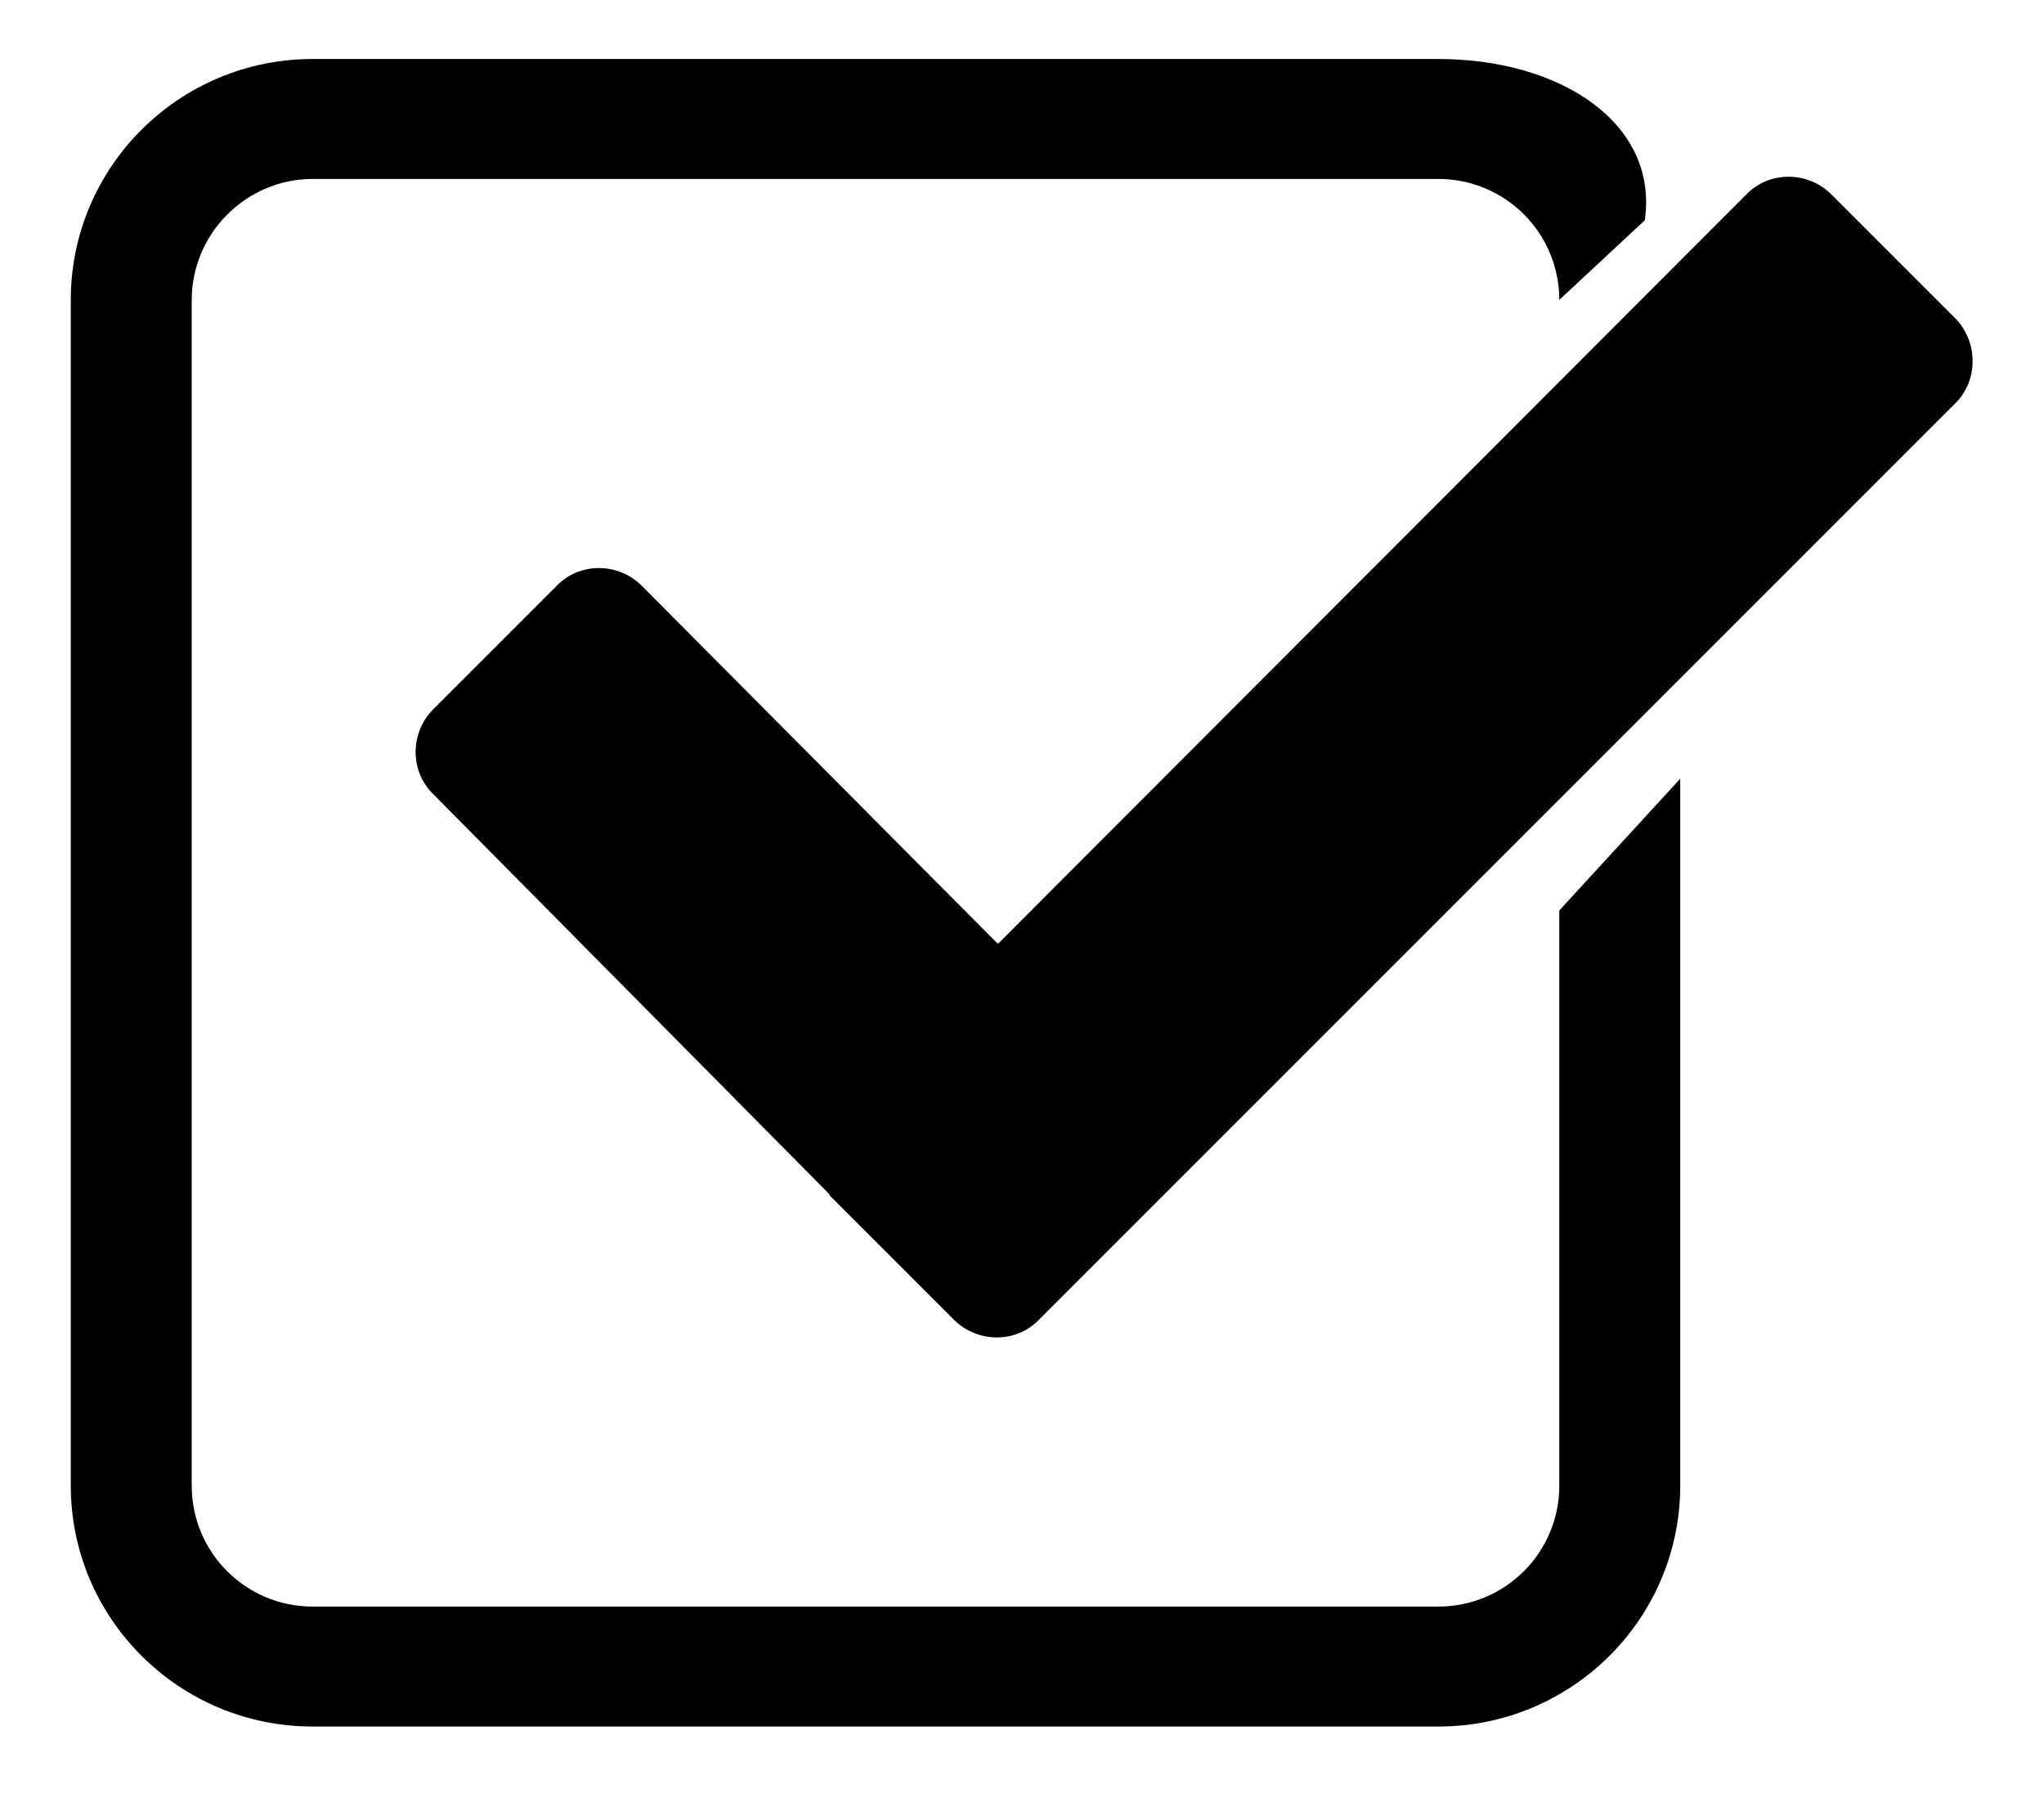
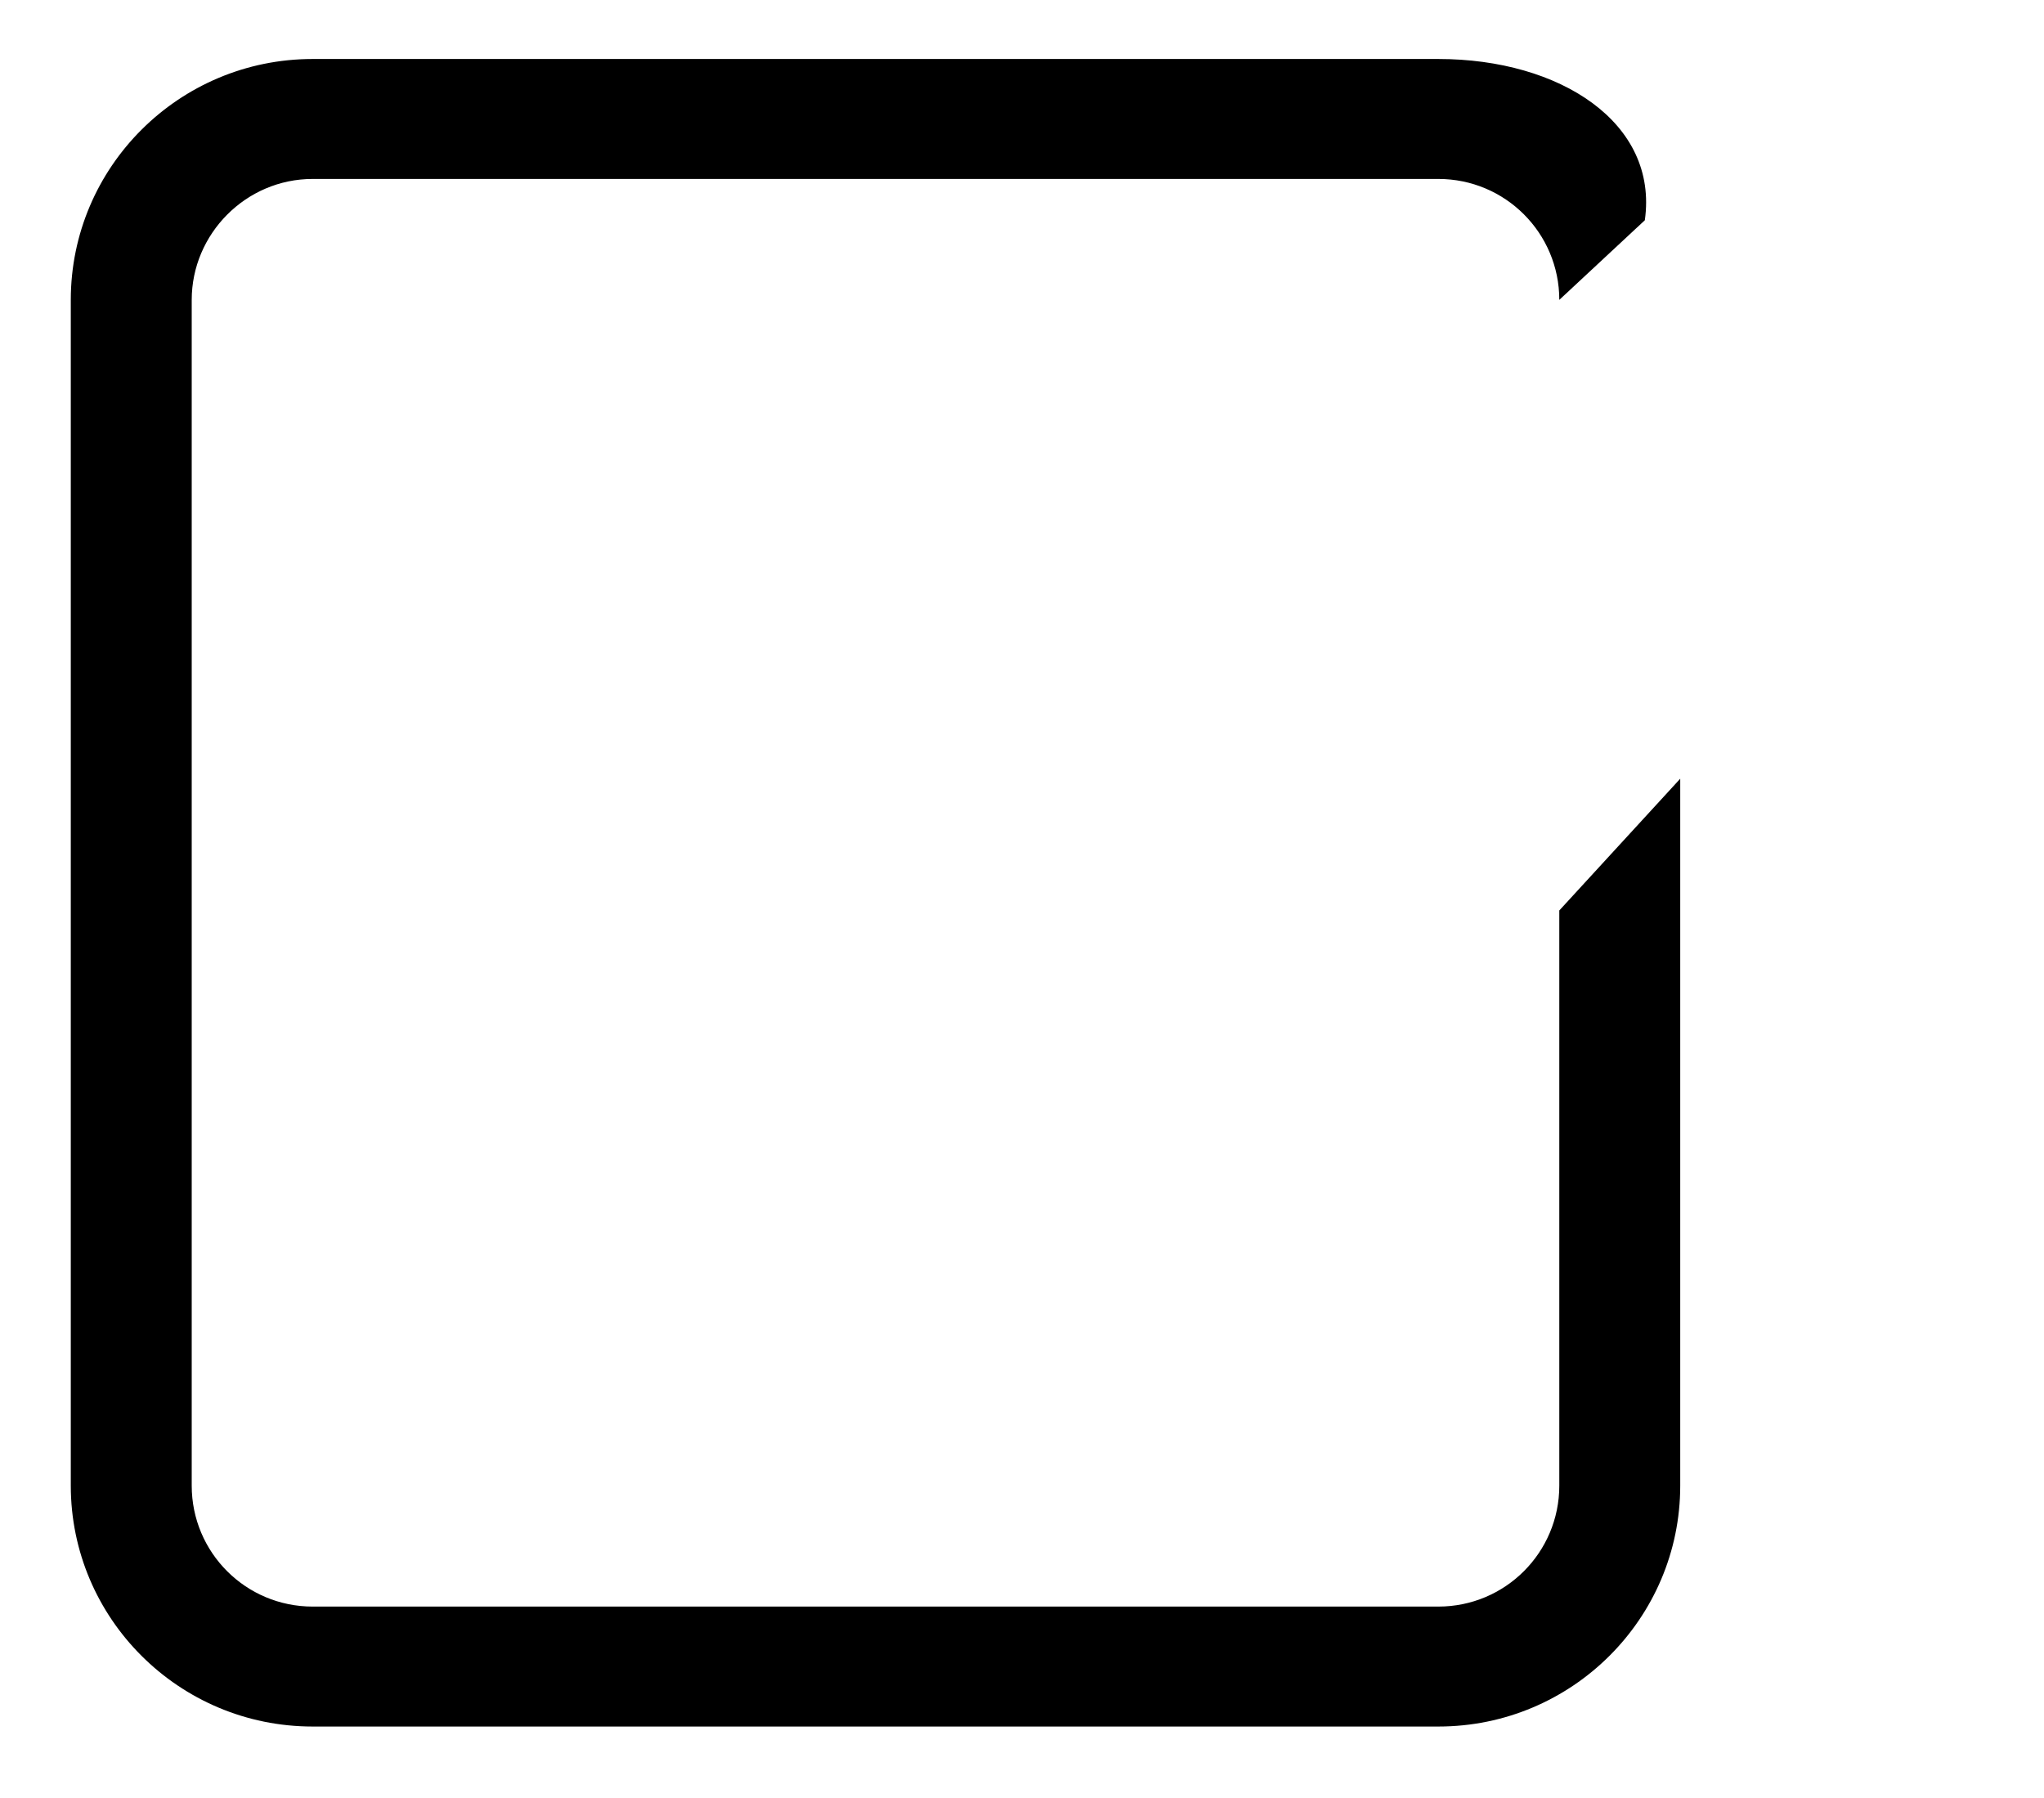
<svg xmlns="http://www.w3.org/2000/svg" version="1.1" id="Layer_1" x="0px" y="0px" viewBox="0 0 207.9 182.9" style="enable-background:new 0 0 207.9 182.9;" xml:space="preserve">
  <g>
    <g>
-       <path d="M198.9,41l-93.3,93.3c-2.3,2.3-6.1,2.3-8.5,0l-1.9-1.9l0,0l-2-2l-8.8-8.8l-0.1-0.2L44,80.7c-2.3-2.3-2.3-6.1,0-8.5    l12.7-12.7c2.3-2.3,6.1-2.3,8.5,0l36.3,36.5l76.2-76.3c2.3-2.3,6.1-2.3,8.5,0L199,32.5C201.2,34.9,201.2,38.7,198.9,41z" />
      <path d="M158.6,151.1c0,6.8-5.5,12.3-12.3,12.3H31.8c-6.8,0-12.3-5.5-12.3-12.3V30.5c0-6.7,5.5-12.3,12.3-12.3h114.5    c6.8,0,12.3,5.5,12.3,12.3l0,0l8.7-8.1c1.4-9.9-8.6-16.4-21-16.4H31.8C18.2,6,7.2,17,7.2,30.5v120.6c0,13.5,11,24.5,24.6,24.5    h114.5c13.6,0,24.6-11,24.6-24.5V79.2l-12.3,13.4V151.1L158.6,151.1z" />
    </g>
  </g>
</svg>